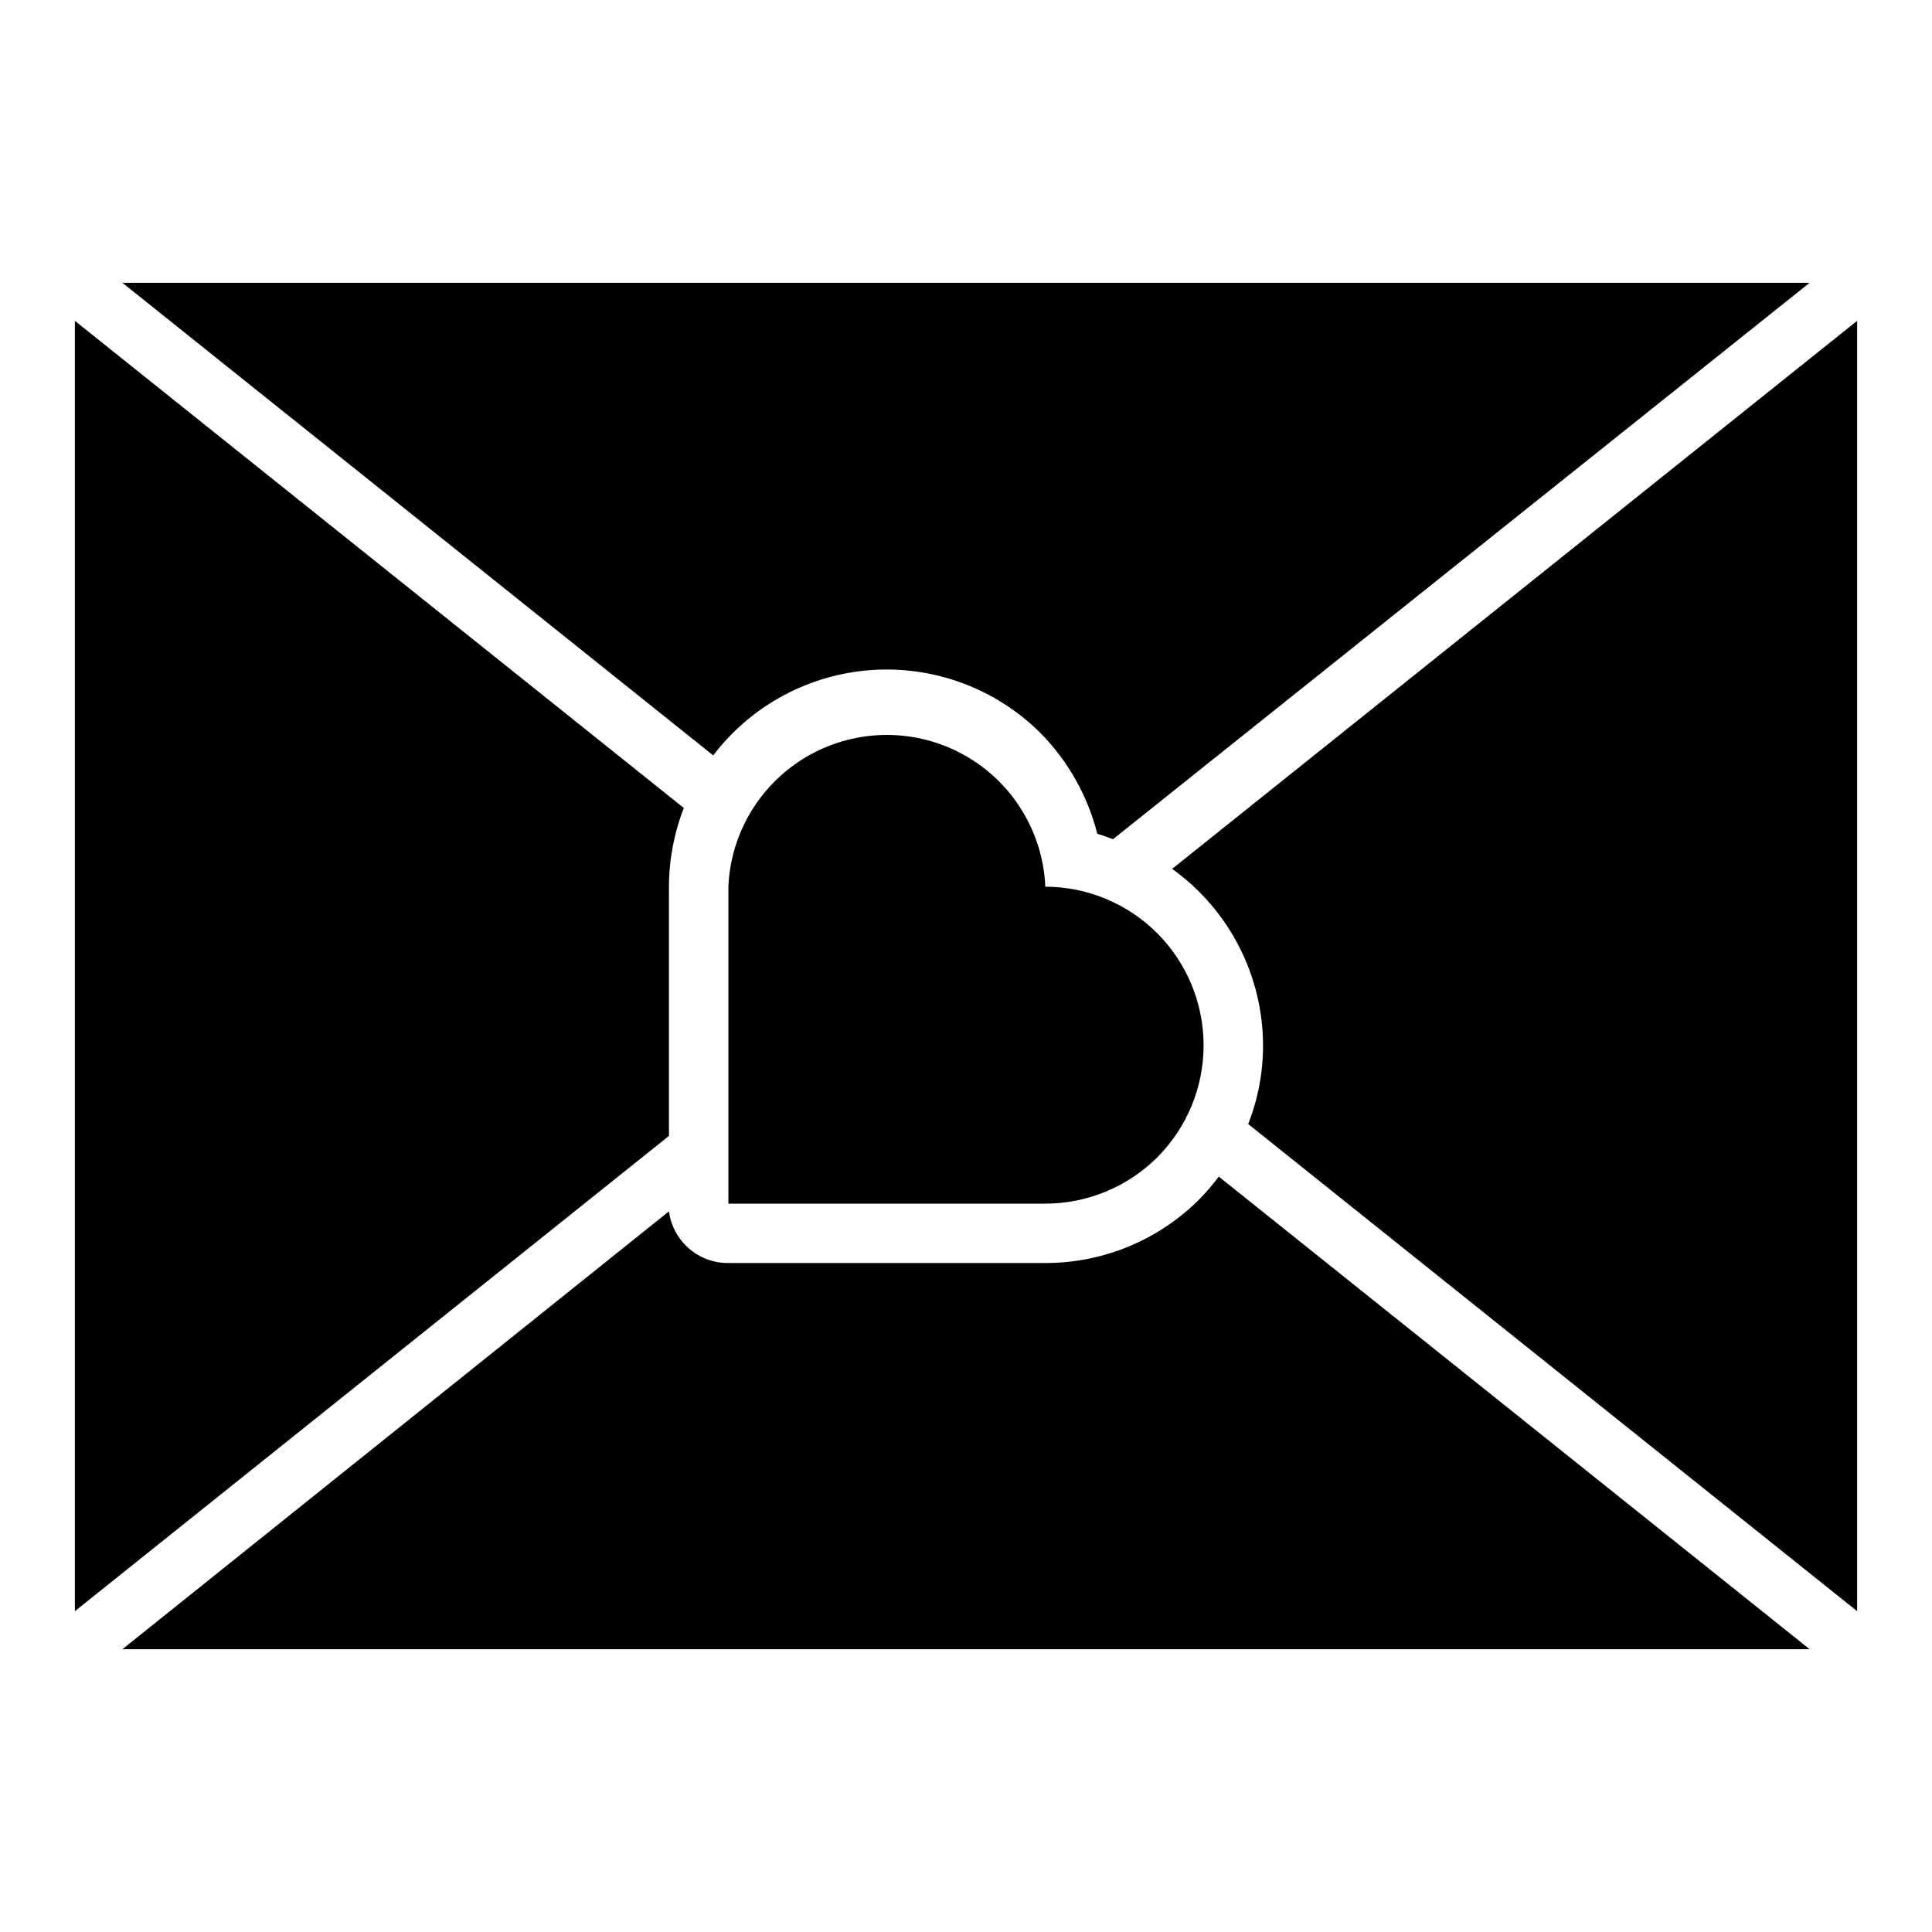
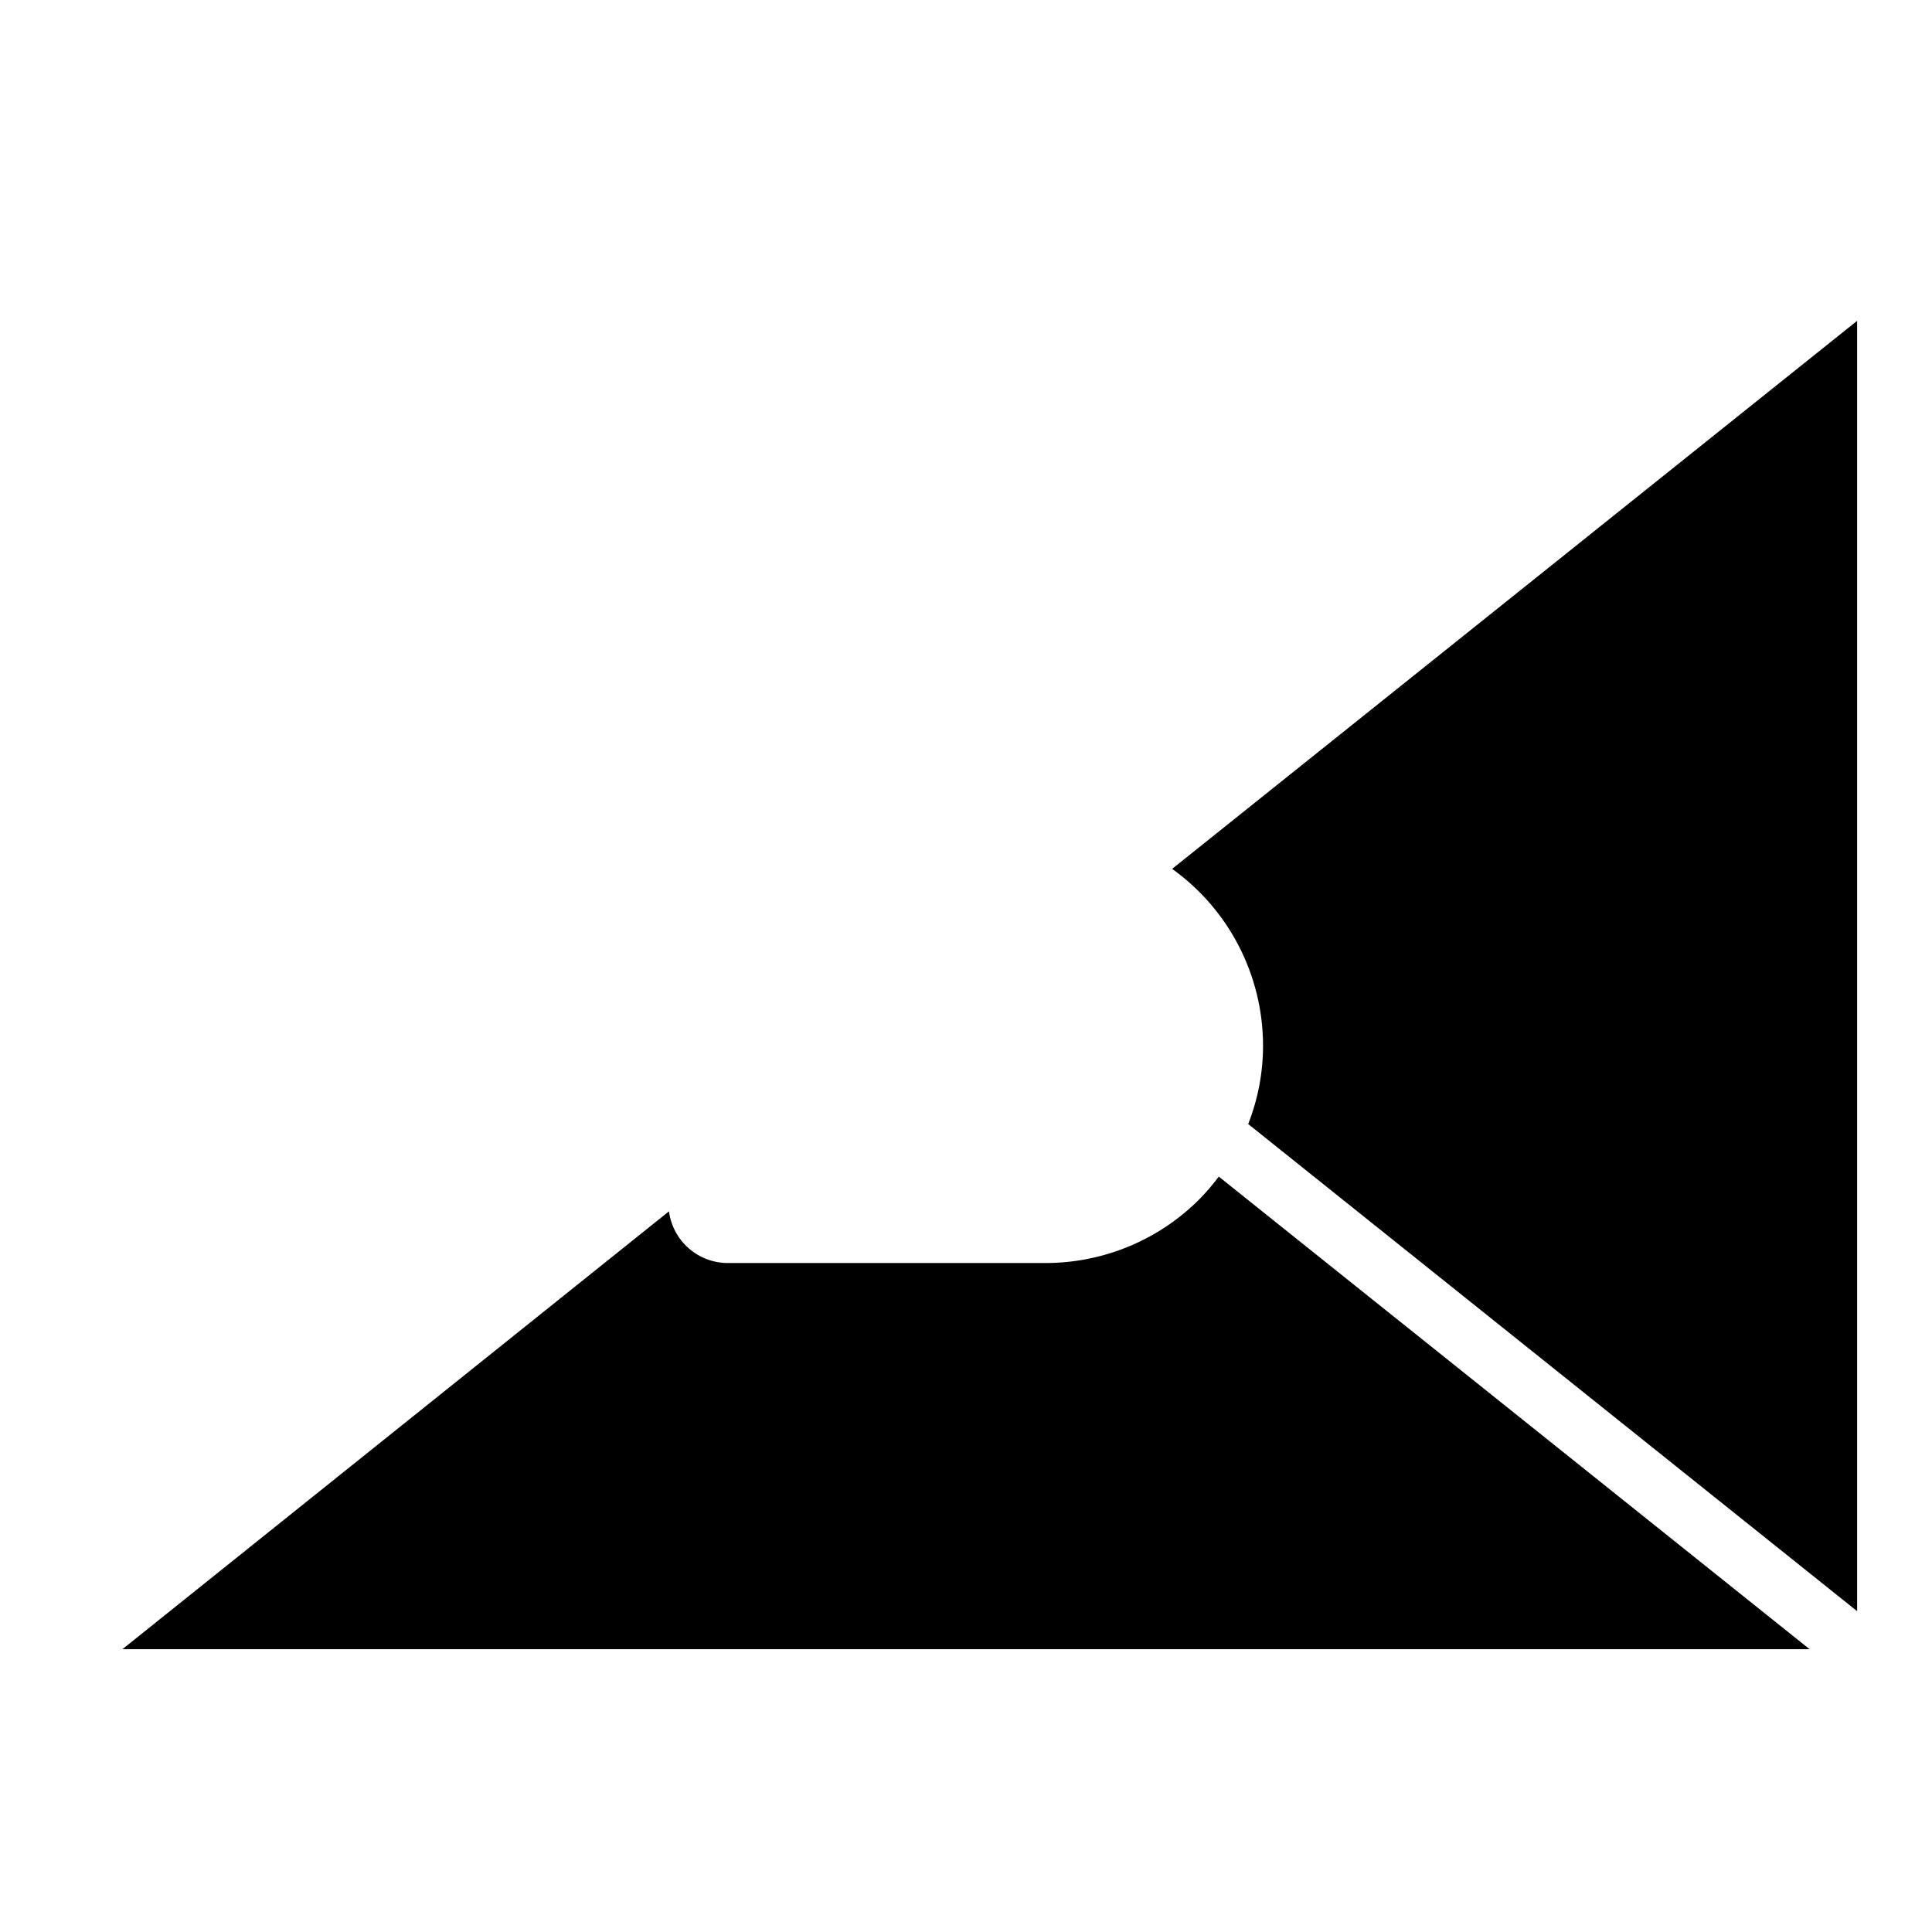
<svg xmlns="http://www.w3.org/2000/svg" fill="#000000" width="800px" height="800px" version="1.1" viewBox="144 144 512 512">
  <g>
    <path d="m636.16 229.02-181.53 145.24c15.082 10.809 24.043 28.207 24.09 46.758 0.012 7.141-1.324 14.219-3.938 20.863l161.38 129.1z" />
-     <path d="m450.7 450.7c7.856-7.883 12.27-18.562 12.266-29.691-0.004-11.129-4.422-21.805-12.285-29.684-7.863-7.879-18.527-12.316-29.66-12.34-0.629-14.574-8.77-27.777-21.504-34.887-12.738-7.109-28.246-7.109-40.984 0-12.734 7.109-20.875 20.312-21.504 34.887v83.996h83.992c11.129-0.016 21.797-4.43 29.68-12.281z" />
-     <path d="m333.01 344.19c10.07-13.219 25.348-21.461 41.926-22.621s32.852 4.871 44.668 16.559c7.375 7.426 12.621 16.695 15.191 26.844 1.418 0.395 2.754 0.945 4.172 1.418l184.6-147.45h-447.13z" />
-     <path d="m163.84 570.98 157.44-125.95v-66.047c0.012-7.137 1.348-14.211 3.938-20.859l-161.38-129.1z" />
    <path d="m466.99 455.81c-1.574 2.102-3.281 4.102-5.117 5.981-10.824 10.852-25.527 16.941-40.855 16.926h-83.992c-3.844 0.031-7.566-1.344-10.469-3.867-2.898-2.523-4.777-6.019-5.277-9.832l-144.84 116.04h447.13z" />
  </g>
</svg>